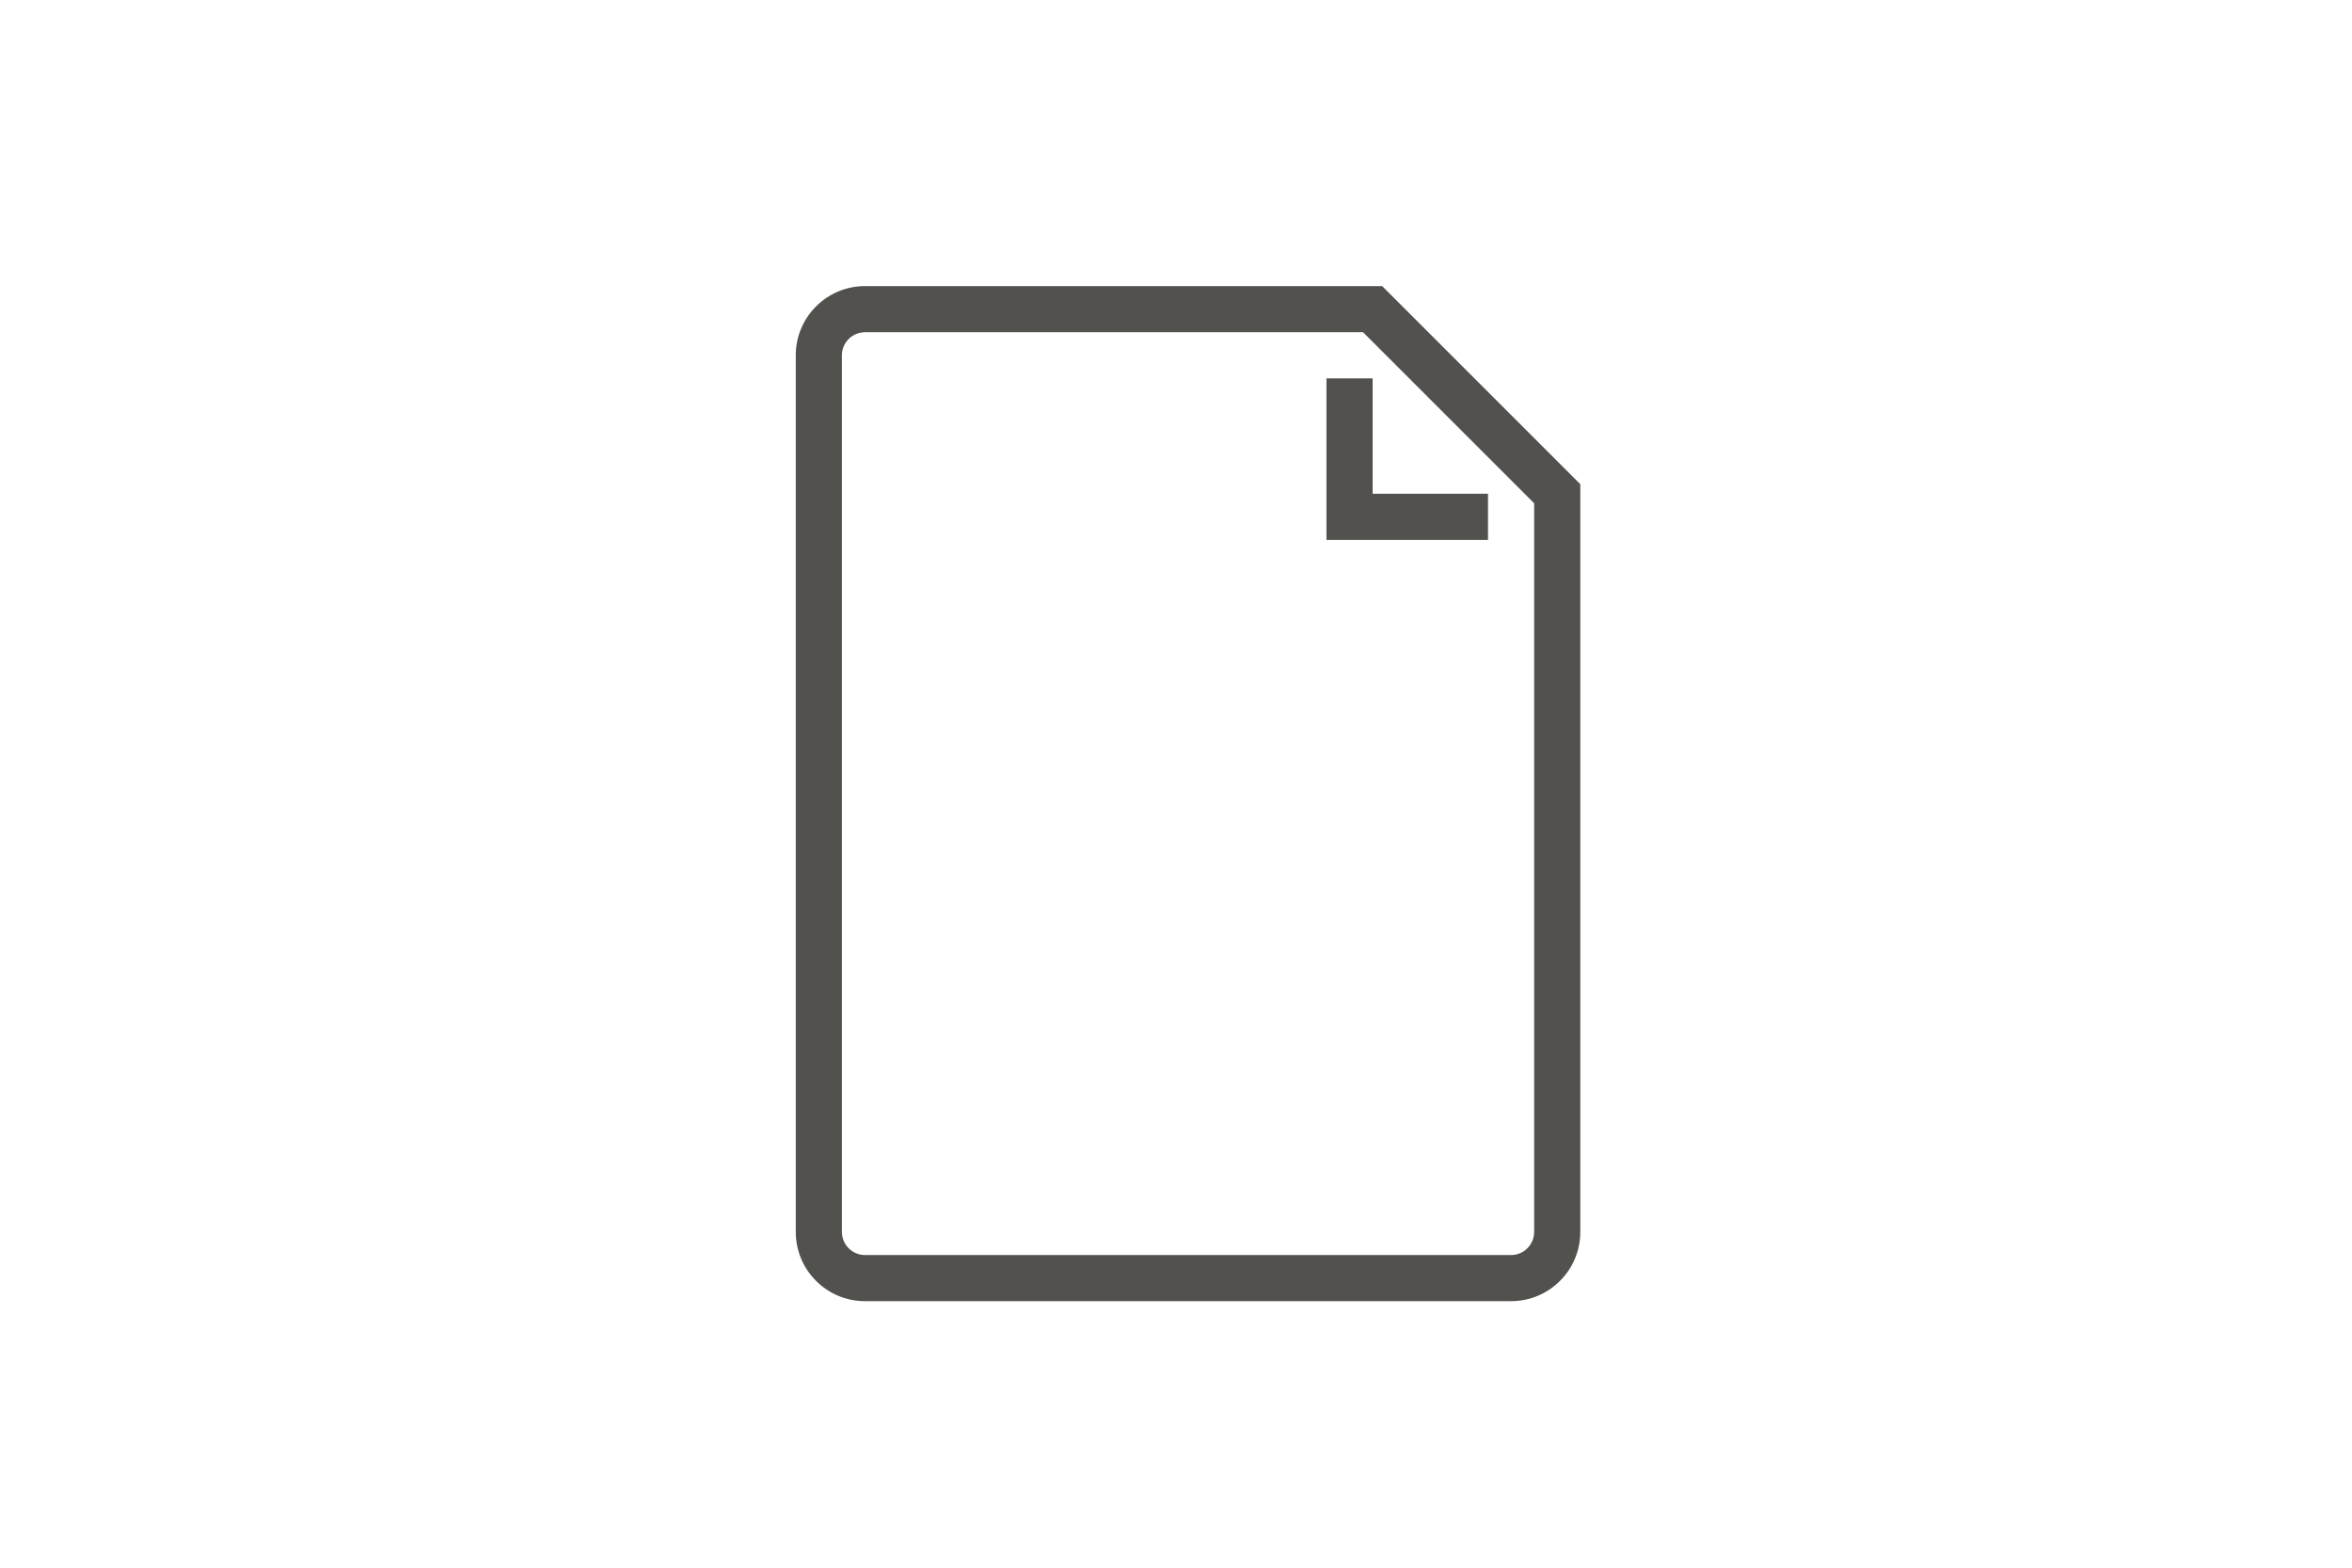
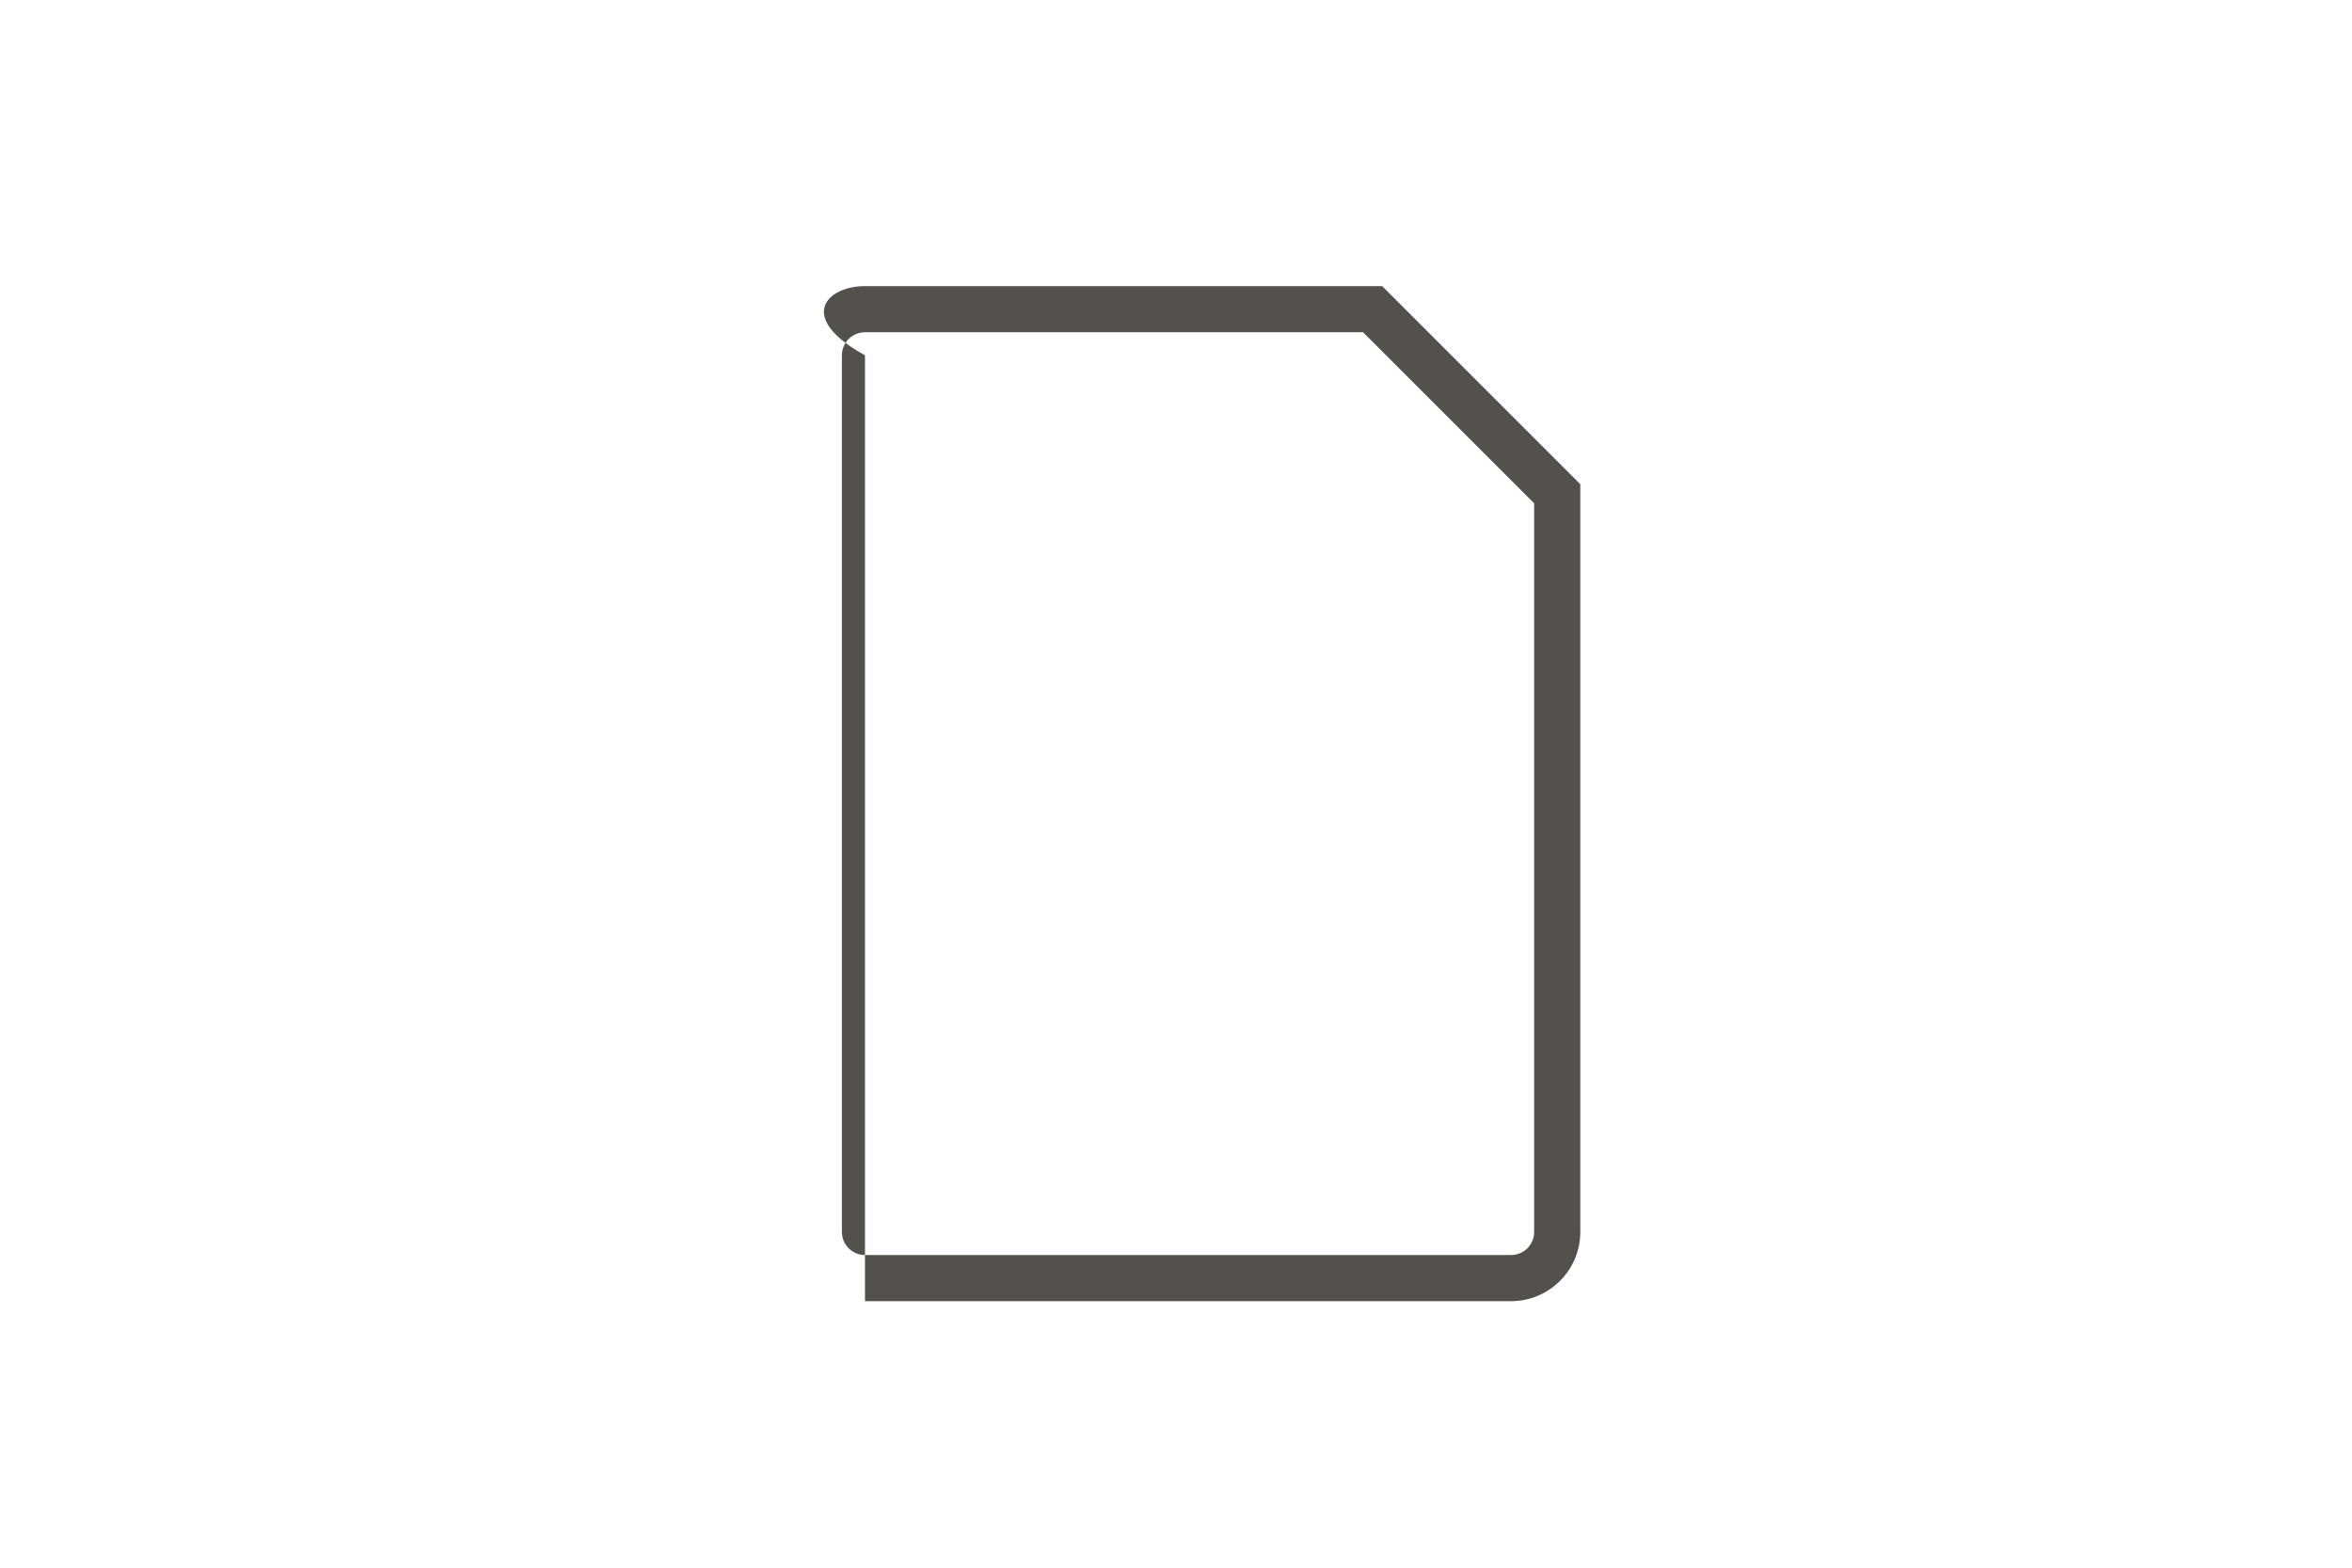
<svg xmlns="http://www.w3.org/2000/svg" version="1.0" id="Warstwa_1" x="0px" y="0px" width="600px" height="400px" viewBox="0 0 600 400" enable-background="new 0 0 600 400" xml:space="preserve">
  <g>
-     <path fill="#53514D" d="M385.478,332H220.659c-9.738,0-17.659-7.921-17.659-17.659V90.659C203,80.921,210.921,73,220.659,73   h131.938l50.54,50.54v190.801C403.137,324.079,395.215,332,385.478,332z M220.659,84.773c-3.245,0-5.887,2.641-5.887,5.886v223.682   c0,3.245,2.642,5.887,5.887,5.887h164.818c3.247,0,5.886-2.642,5.886-5.887V128.415l-43.642-43.642H220.659z" />
+     <path fill="#53514D" d="M385.478,332H220.659V90.659C203,80.921,210.921,73,220.659,73   h131.938l50.54,50.54v190.801C403.137,324.079,395.215,332,385.478,332z M220.659,84.773c-3.245,0-5.887,2.641-5.887,5.886v223.682   c0,3.245,2.642,5.887,5.887,5.887h164.818c3.247,0,5.886-2.642,5.886-5.887V128.415l-43.642-43.642H220.659z" />
  </g>
  <g>
-     <polygon fill="#53514D" points="379.591,137.75 338.387,137.75 338.387,96.545 350.159,96.545 350.159,125.977 379.591,125.977     " />
-   </g>
+     </g>
</svg>